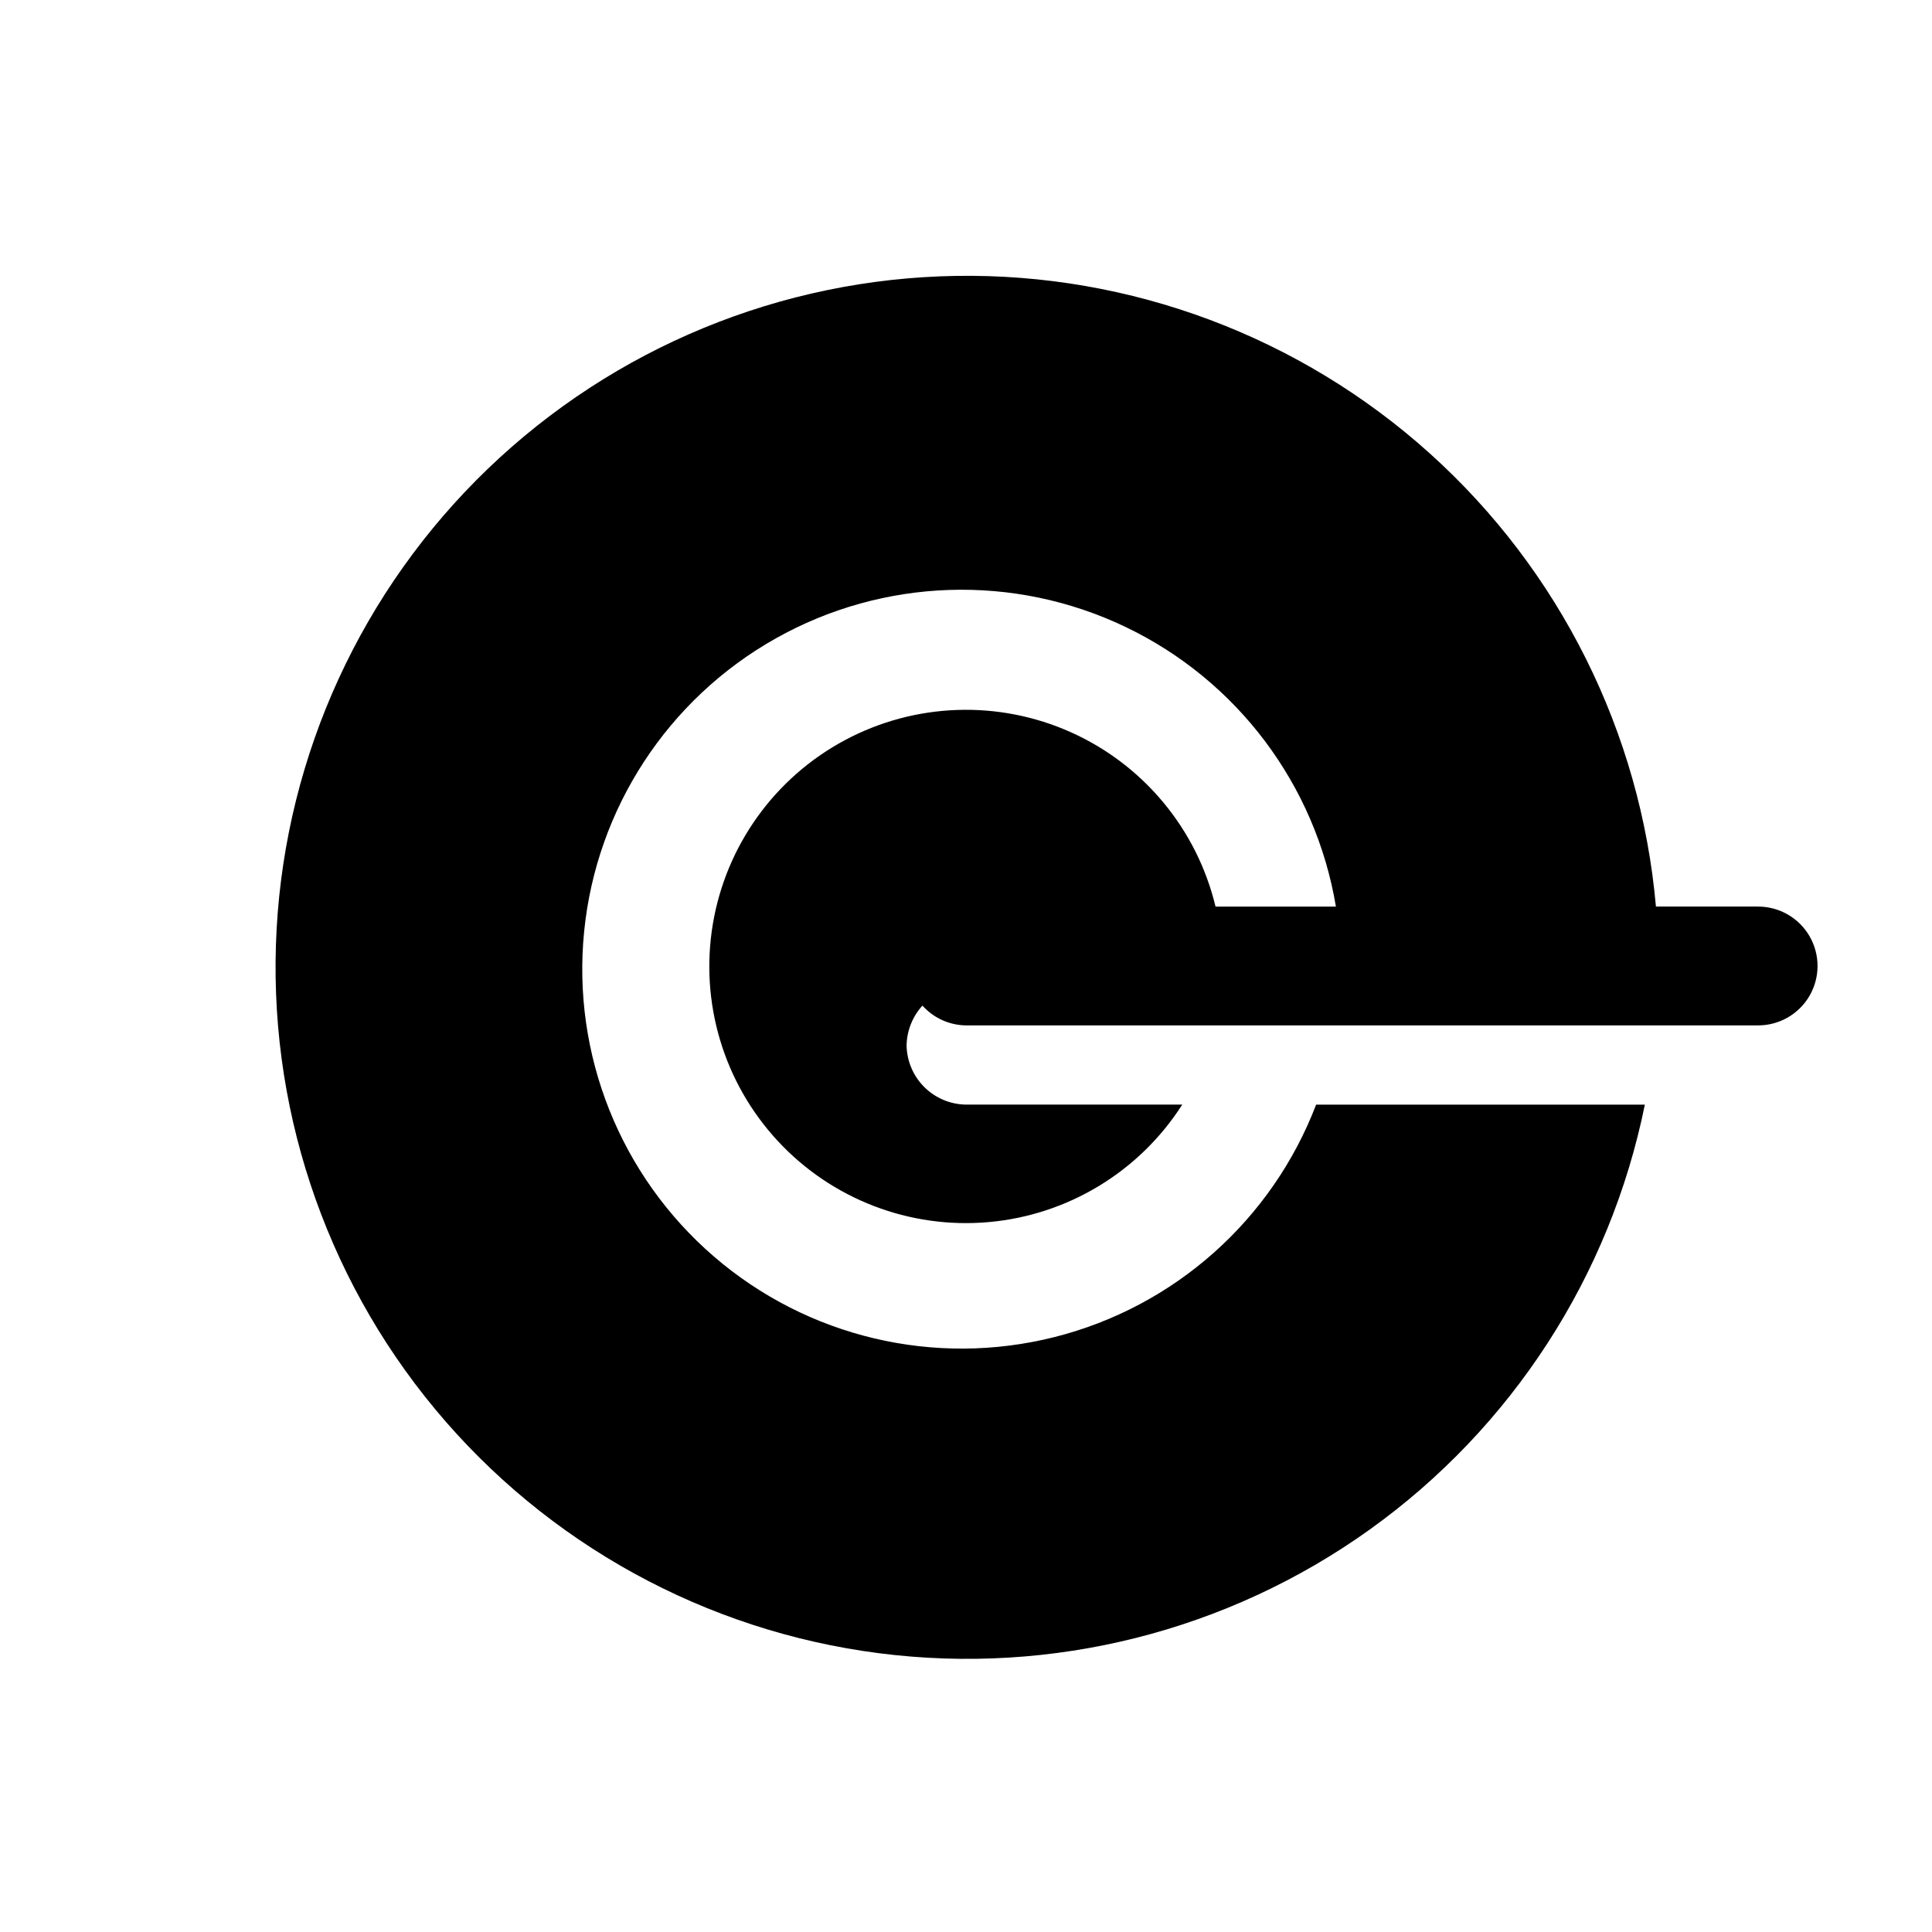
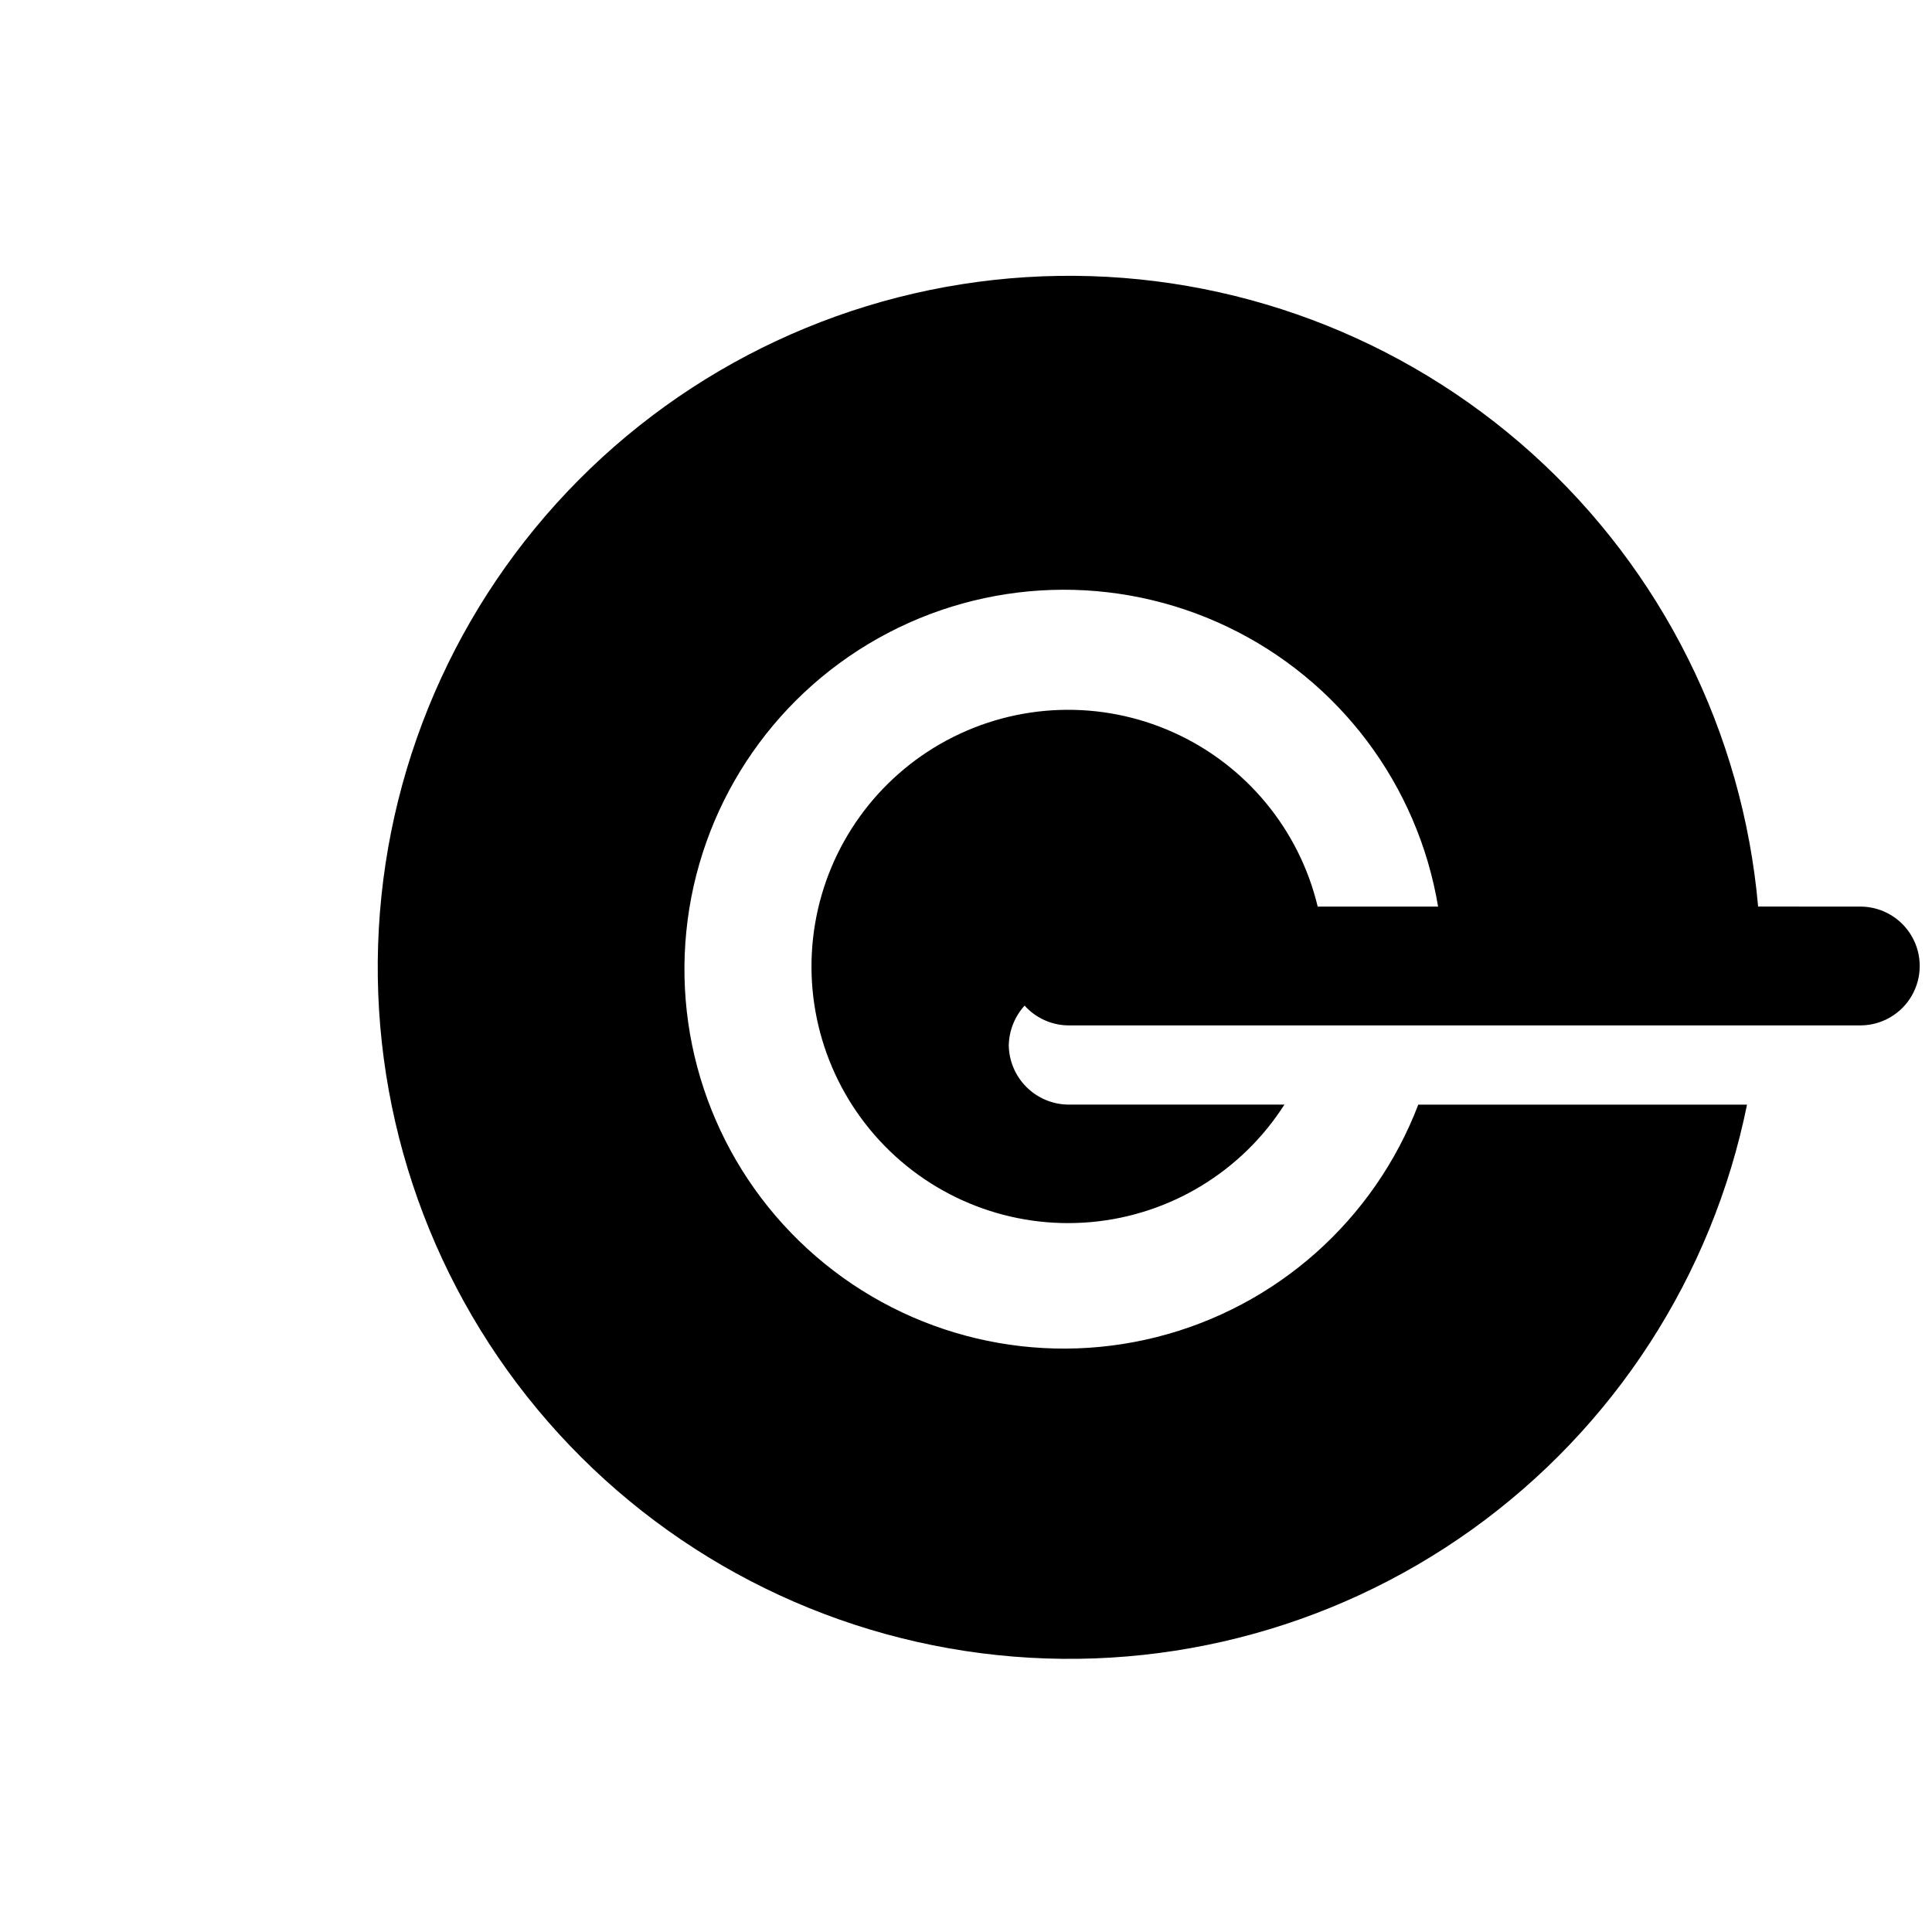
<svg xmlns="http://www.w3.org/2000/svg" fill="#000000" width="800px" height="800px" version="1.1" viewBox="144 144 512 512">
-   <path d="m609.92 384.25h-27.078c-4.07-46.145-25.465-89.035-59.875-120.04-34.414-31.008-79.293-47.836-125.61-47.094-46.316 0.742-90.633 18.996-124.04 51.09-33.402 32.098-53.414 75.648-56.004 121.9-2.59 46.254 12.434 91.77 42.043 127.39 29.609 35.625 71.613 58.715 117.56 64.621 45.945 5.91 92.422-5.801 130.08-32.773s63.707-67.207 72.906-112.61h-87.117c-11.699 30.605-37.57 53.594-69.344 61.605-31.77 8.012-65.449 0.043-90.258-21.359-24.812-21.398-37.641-53.543-34.379-86.145 3.258-32.602 22.199-61.574 50.754-77.637 28.559-16.062 63.148-17.203 92.703-3.059 29.555 14.141 50.367 41.797 55.77 74.113h-31.906c-4.918-20.488-19.055-37.543-38.277-46.176-19.219-8.633-41.359-7.867-59.938 2.07-18.582 9.938-31.508 27.926-34.996 48.707-3.492 20.781 2.844 42.004 17.156 57.469 14.316 15.465 34.988 23.422 55.973 21.543 20.988-1.875 39.922-13.375 51.266-31.133h-57.309c-4.16-0.055-8.133-1.73-11.074-4.672-2.941-2.941-4.617-6.914-4.672-11.07 0.09-3.891 1.582-7.617 4.199-10.496 2.941 3.289 7.133 5.191 11.547 5.246h209.92c5.625 0 10.824-3 13.637-7.871s2.812-10.875 0-15.746-8.012-7.871-13.637-7.871z" />
+   <path d="m609.92 384.25c-4.07-46.145-25.465-89.035-59.875-120.04-34.414-31.008-79.293-47.836-125.61-47.094-46.316 0.742-90.633 18.996-124.04 51.09-33.402 32.098-53.414 75.648-56.004 121.9-2.59 46.254 12.434 91.77 42.043 127.39 29.609 35.625 71.613 58.715 117.56 64.621 45.945 5.91 92.422-5.801 130.08-32.773s63.707-67.207 72.906-112.61h-87.117c-11.699 30.605-37.57 53.594-69.344 61.605-31.77 8.012-65.449 0.043-90.258-21.359-24.812-21.398-37.641-53.543-34.379-86.145 3.258-32.602 22.199-61.574 50.754-77.637 28.559-16.062 63.148-17.203 92.703-3.059 29.555 14.141 50.367 41.797 55.77 74.113h-31.906c-4.918-20.488-19.055-37.543-38.277-46.176-19.219-8.633-41.359-7.867-59.938 2.07-18.582 9.938-31.508 27.926-34.996 48.707-3.492 20.781 2.844 42.004 17.156 57.469 14.316 15.465 34.988 23.422 55.973 21.543 20.988-1.875 39.922-13.375 51.266-31.133h-57.309c-4.16-0.055-8.133-1.73-11.074-4.672-2.941-2.941-4.617-6.914-4.672-11.07 0.09-3.891 1.582-7.617 4.199-10.496 2.941 3.289 7.133 5.191 11.547 5.246h209.92c5.625 0 10.824-3 13.637-7.871s2.812-10.875 0-15.746-8.012-7.871-13.637-7.871z" />
</svg>